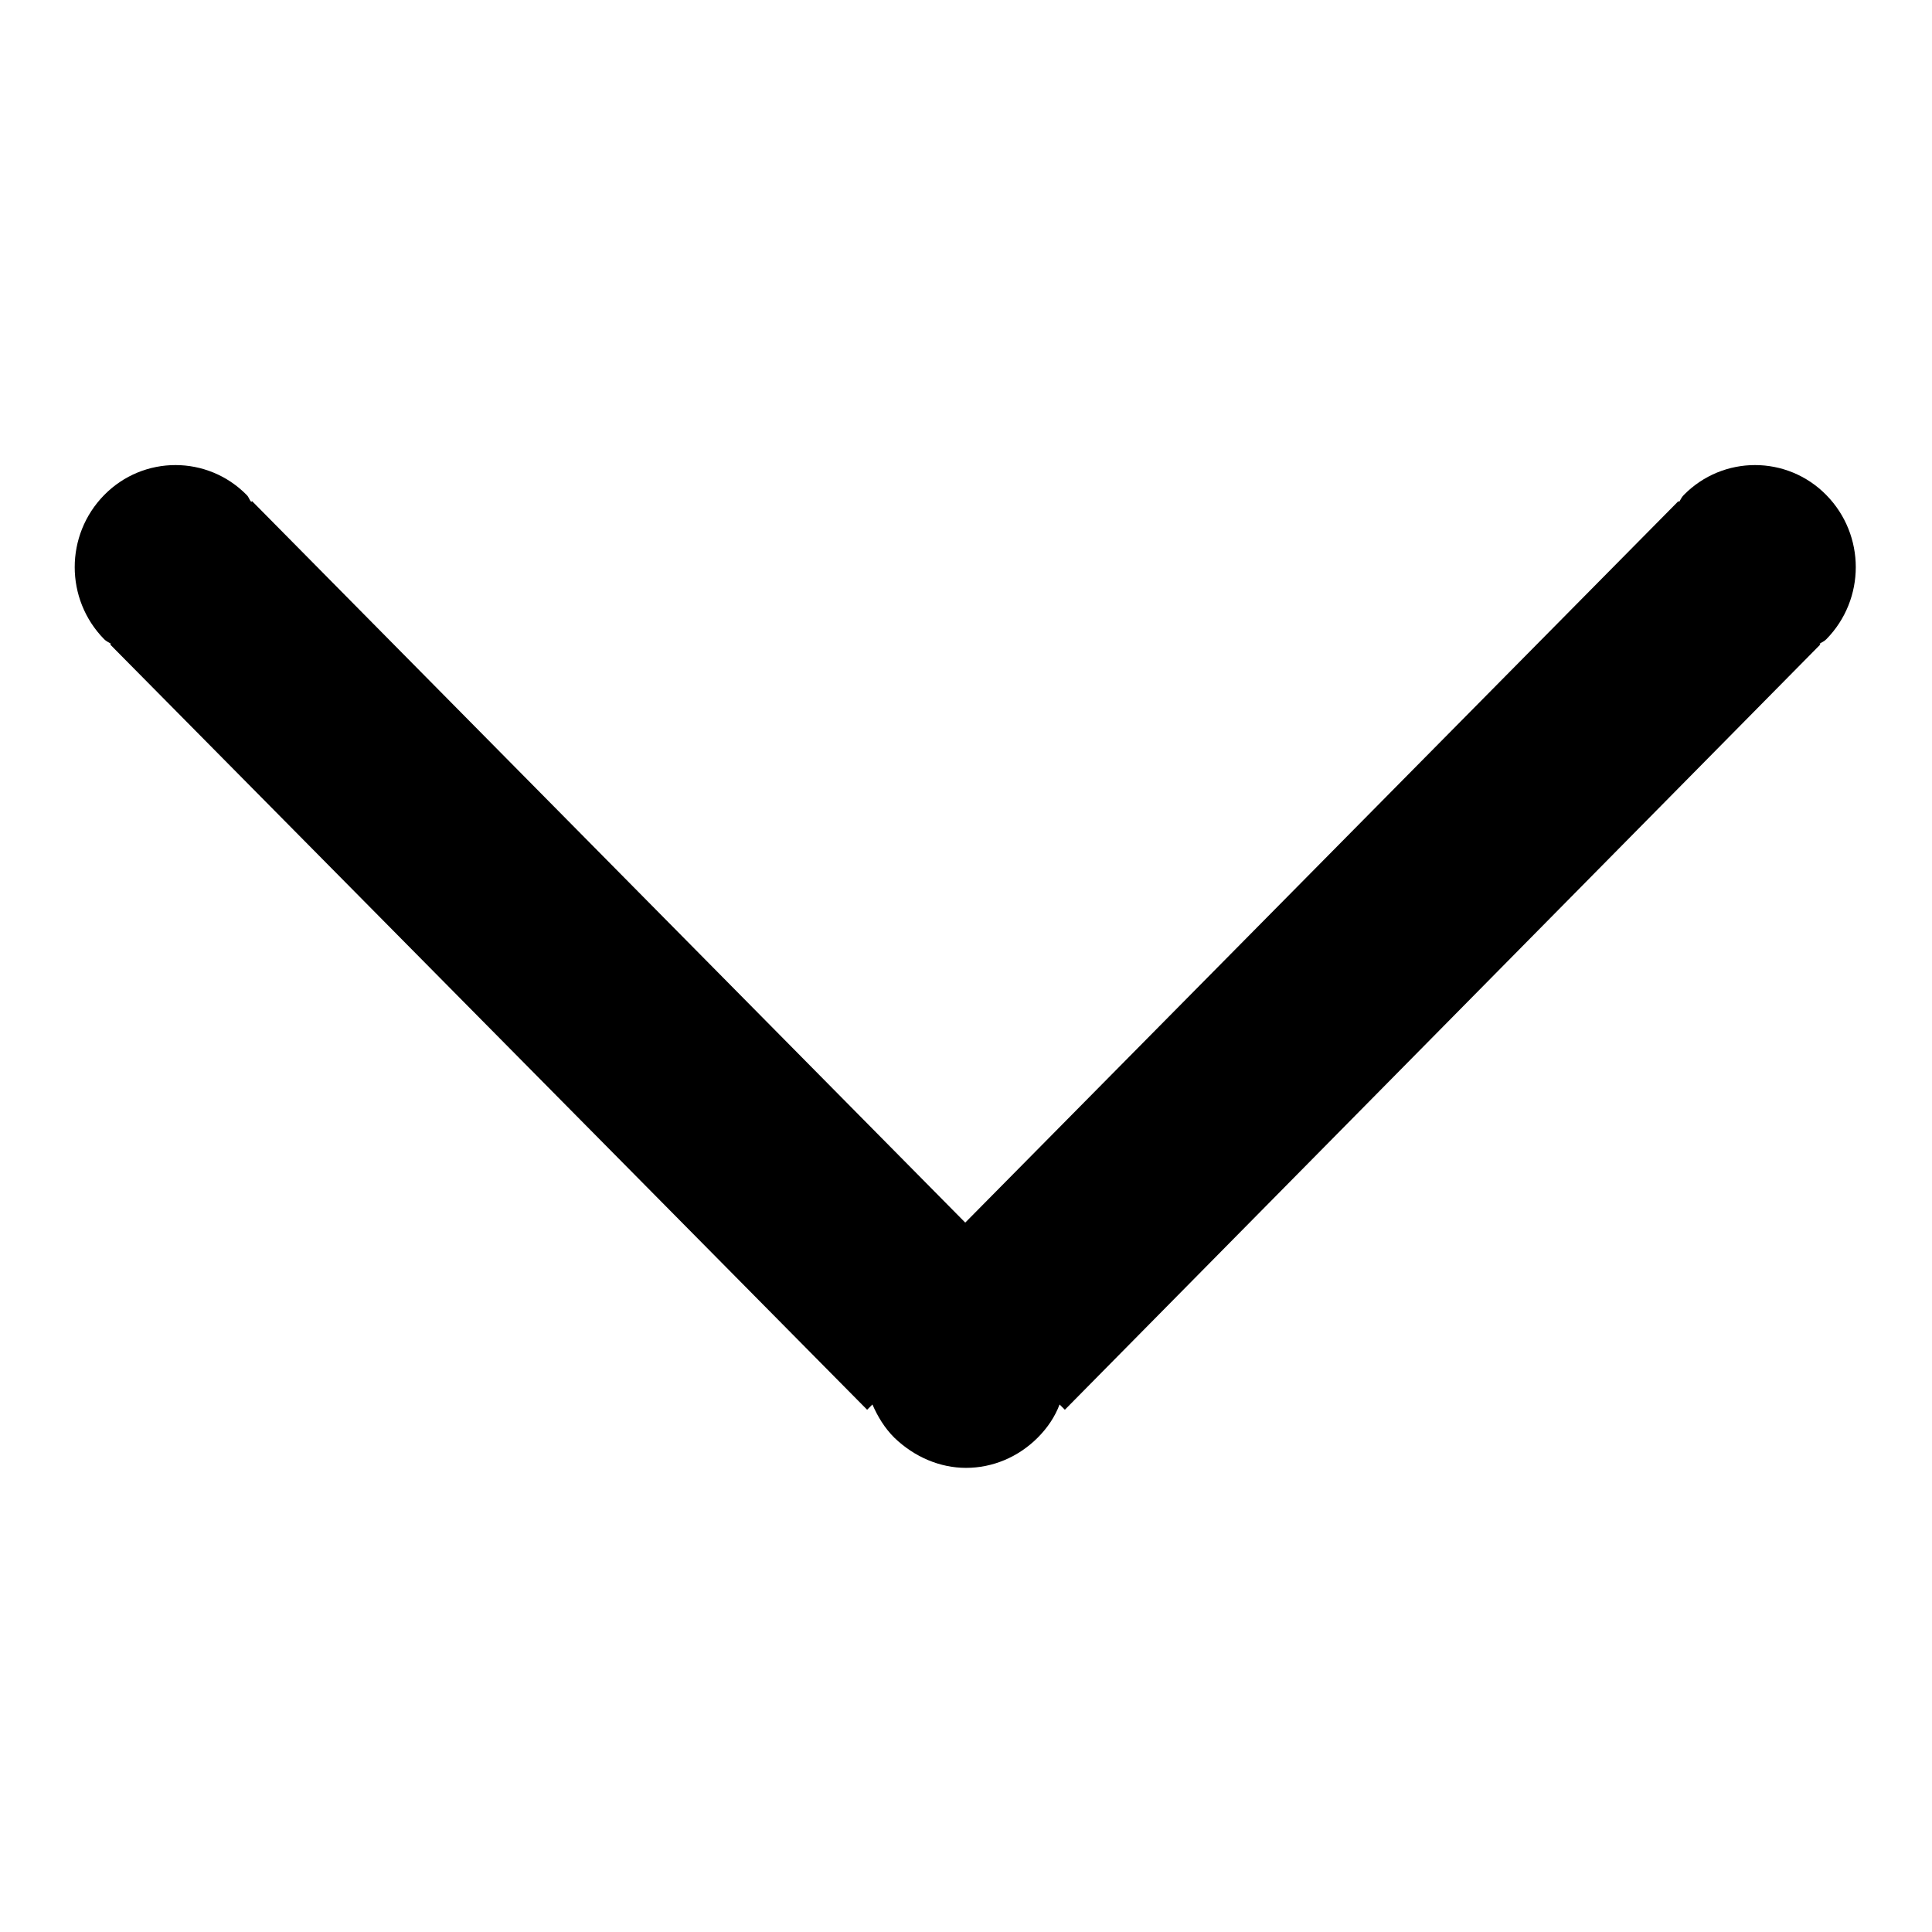
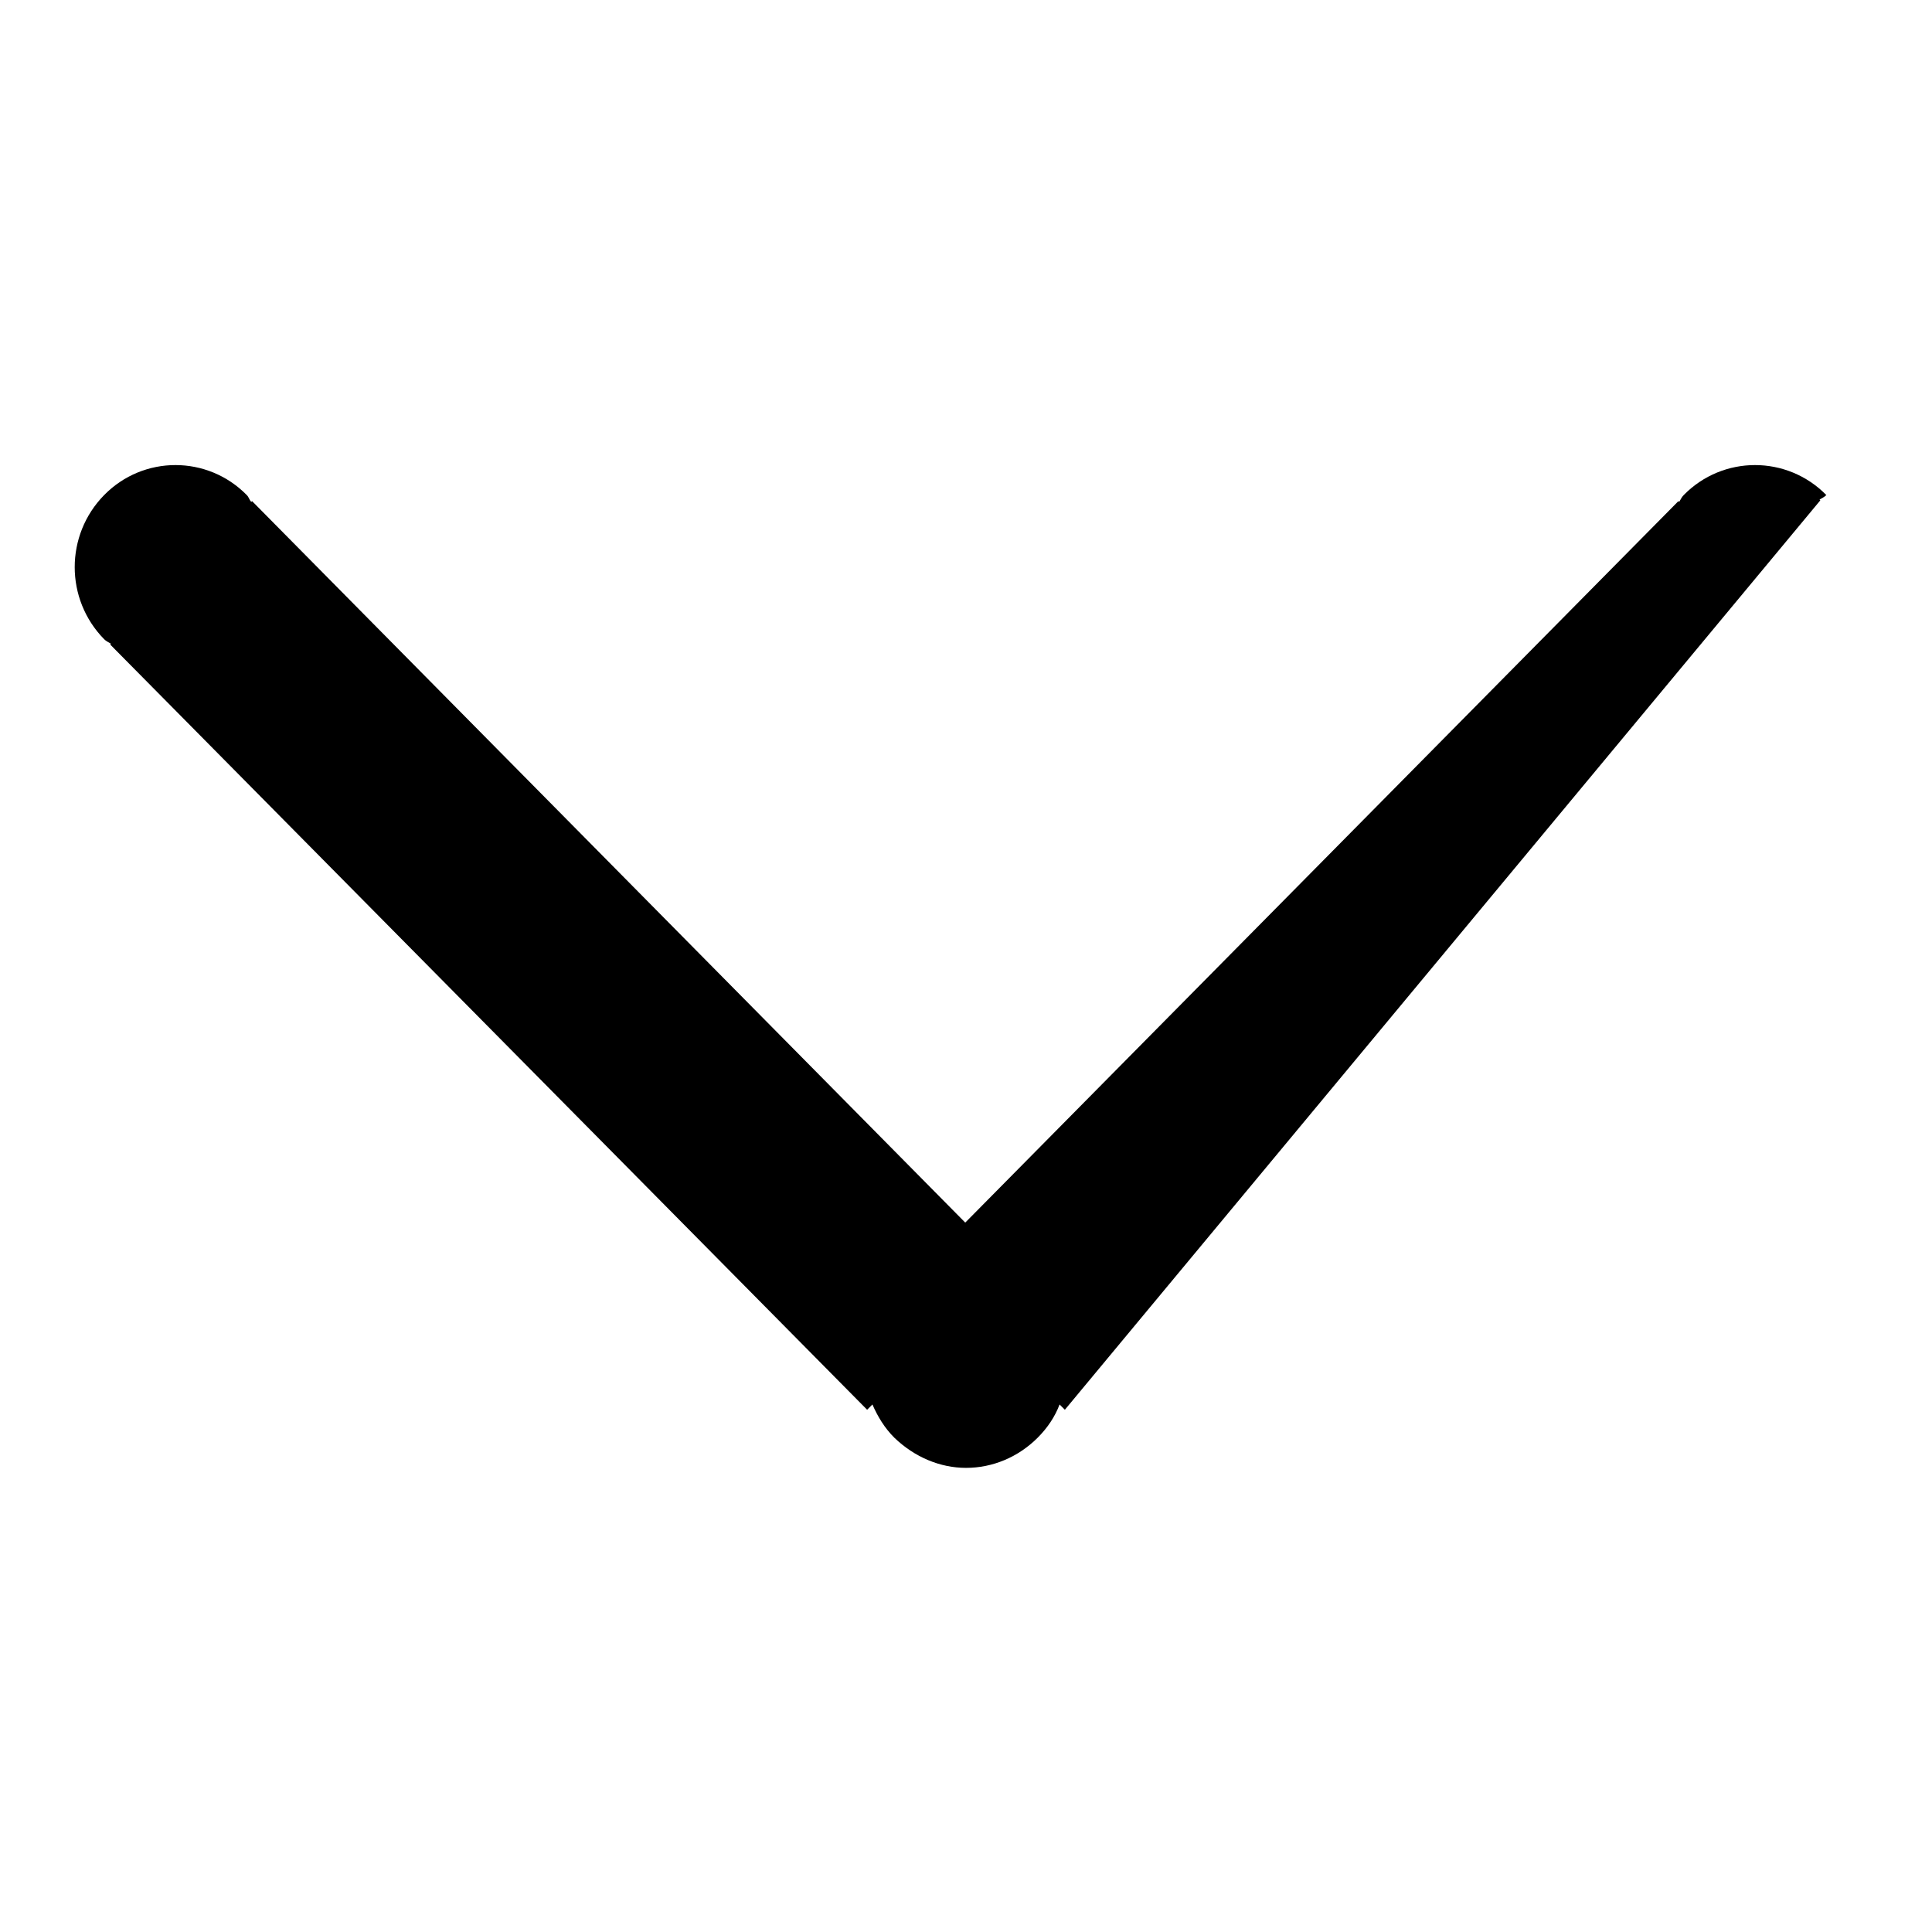
<svg xmlns="http://www.w3.org/2000/svg" version="1.1" x="0px" y="0px" viewBox="0 0 256 256" enable-background="new 0 0 256 256" xml:space="preserve">
  <g>
-     <path fill="#000000" d="M118.5,190.5c-1.3-1.3-2.2-2.8-2.9-4.4l-0.7,0.7L14.6,85.4l0.1-0.1c-0.3-0.2-0.6-0.3-0.9-0.6 c-5.2-5.3-5.2-13.8,0-19.1c5.2-5.3,13.7-5.3,18.9,0c0.3,0.3,0.3,0.6,0.6,0.9l0.1-0.1l94.5,95.6l94.5-95.6l0.1,0.1 c0.2-0.3,0.3-0.6,0.6-0.9c5.2-5.3,13.7-5.3,18.9,0c5.2,5.3,5.2,13.8,0,19.1c-0.3,0.3-0.6,0.4-0.9,0.6l0.1,0.1L141.1,186.8l-0.7-0.7 c-0.6,1.6-1.6,3.1-2.9,4.4c-2.6,2.6-6,4-9.5,4C124.6,194.5,121.2,193.1,118.5,190.5z" />
+     <path fill="#000000" d="M118.5,190.5c-1.3-1.3-2.2-2.8-2.9-4.4l-0.7,0.7L14.6,85.4l0.1-0.1c-0.3-0.2-0.6-0.3-0.9-0.6 c-5.2-5.3-5.2-13.8,0-19.1c5.2-5.3,13.7-5.3,18.9,0c0.3,0.3,0.3,0.6,0.6,0.9l0.1-0.1l94.5,95.6l94.5-95.6l0.1,0.1 c0.2-0.3,0.3-0.6,0.6-0.9c5.2-5.3,13.7-5.3,18.9,0c-0.3,0.3-0.6,0.4-0.9,0.6l0.1,0.1L141.1,186.8l-0.7-0.7 c-0.6,1.6-1.6,3.1-2.9,4.4c-2.6,2.6-6,4-9.5,4C124.6,194.5,121.2,193.1,118.5,190.5z" />
  </g>
</svg>